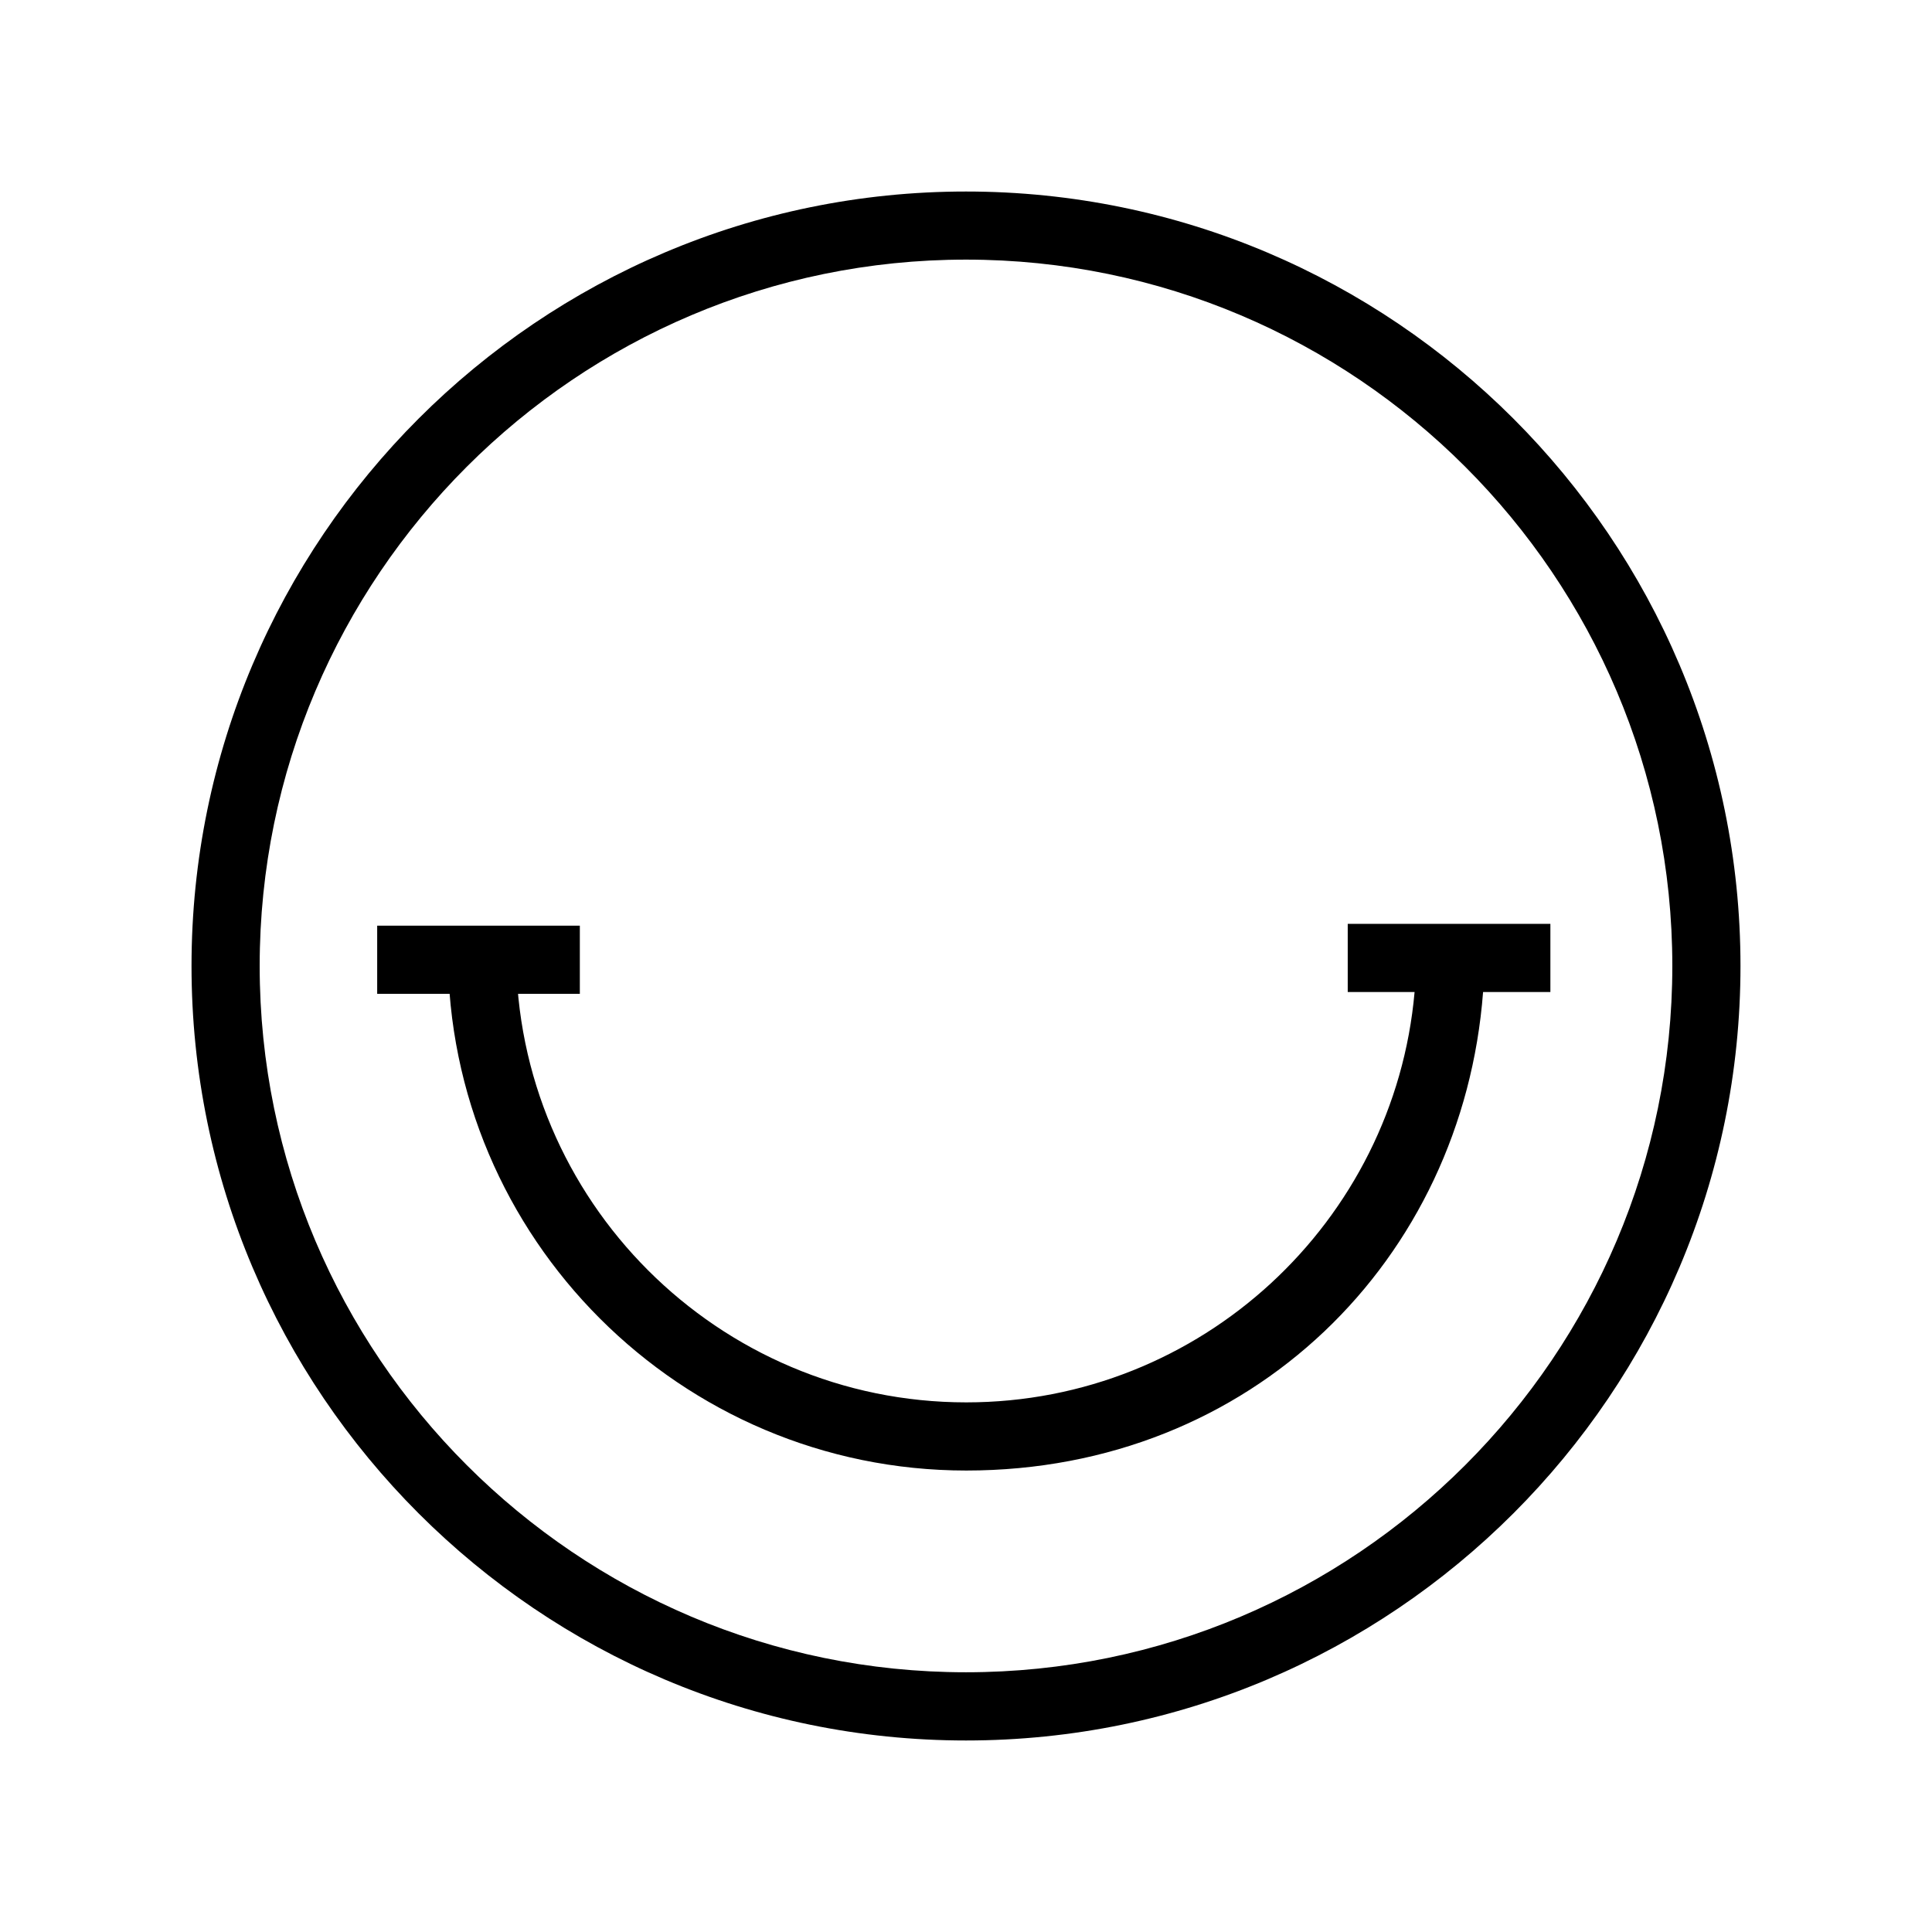
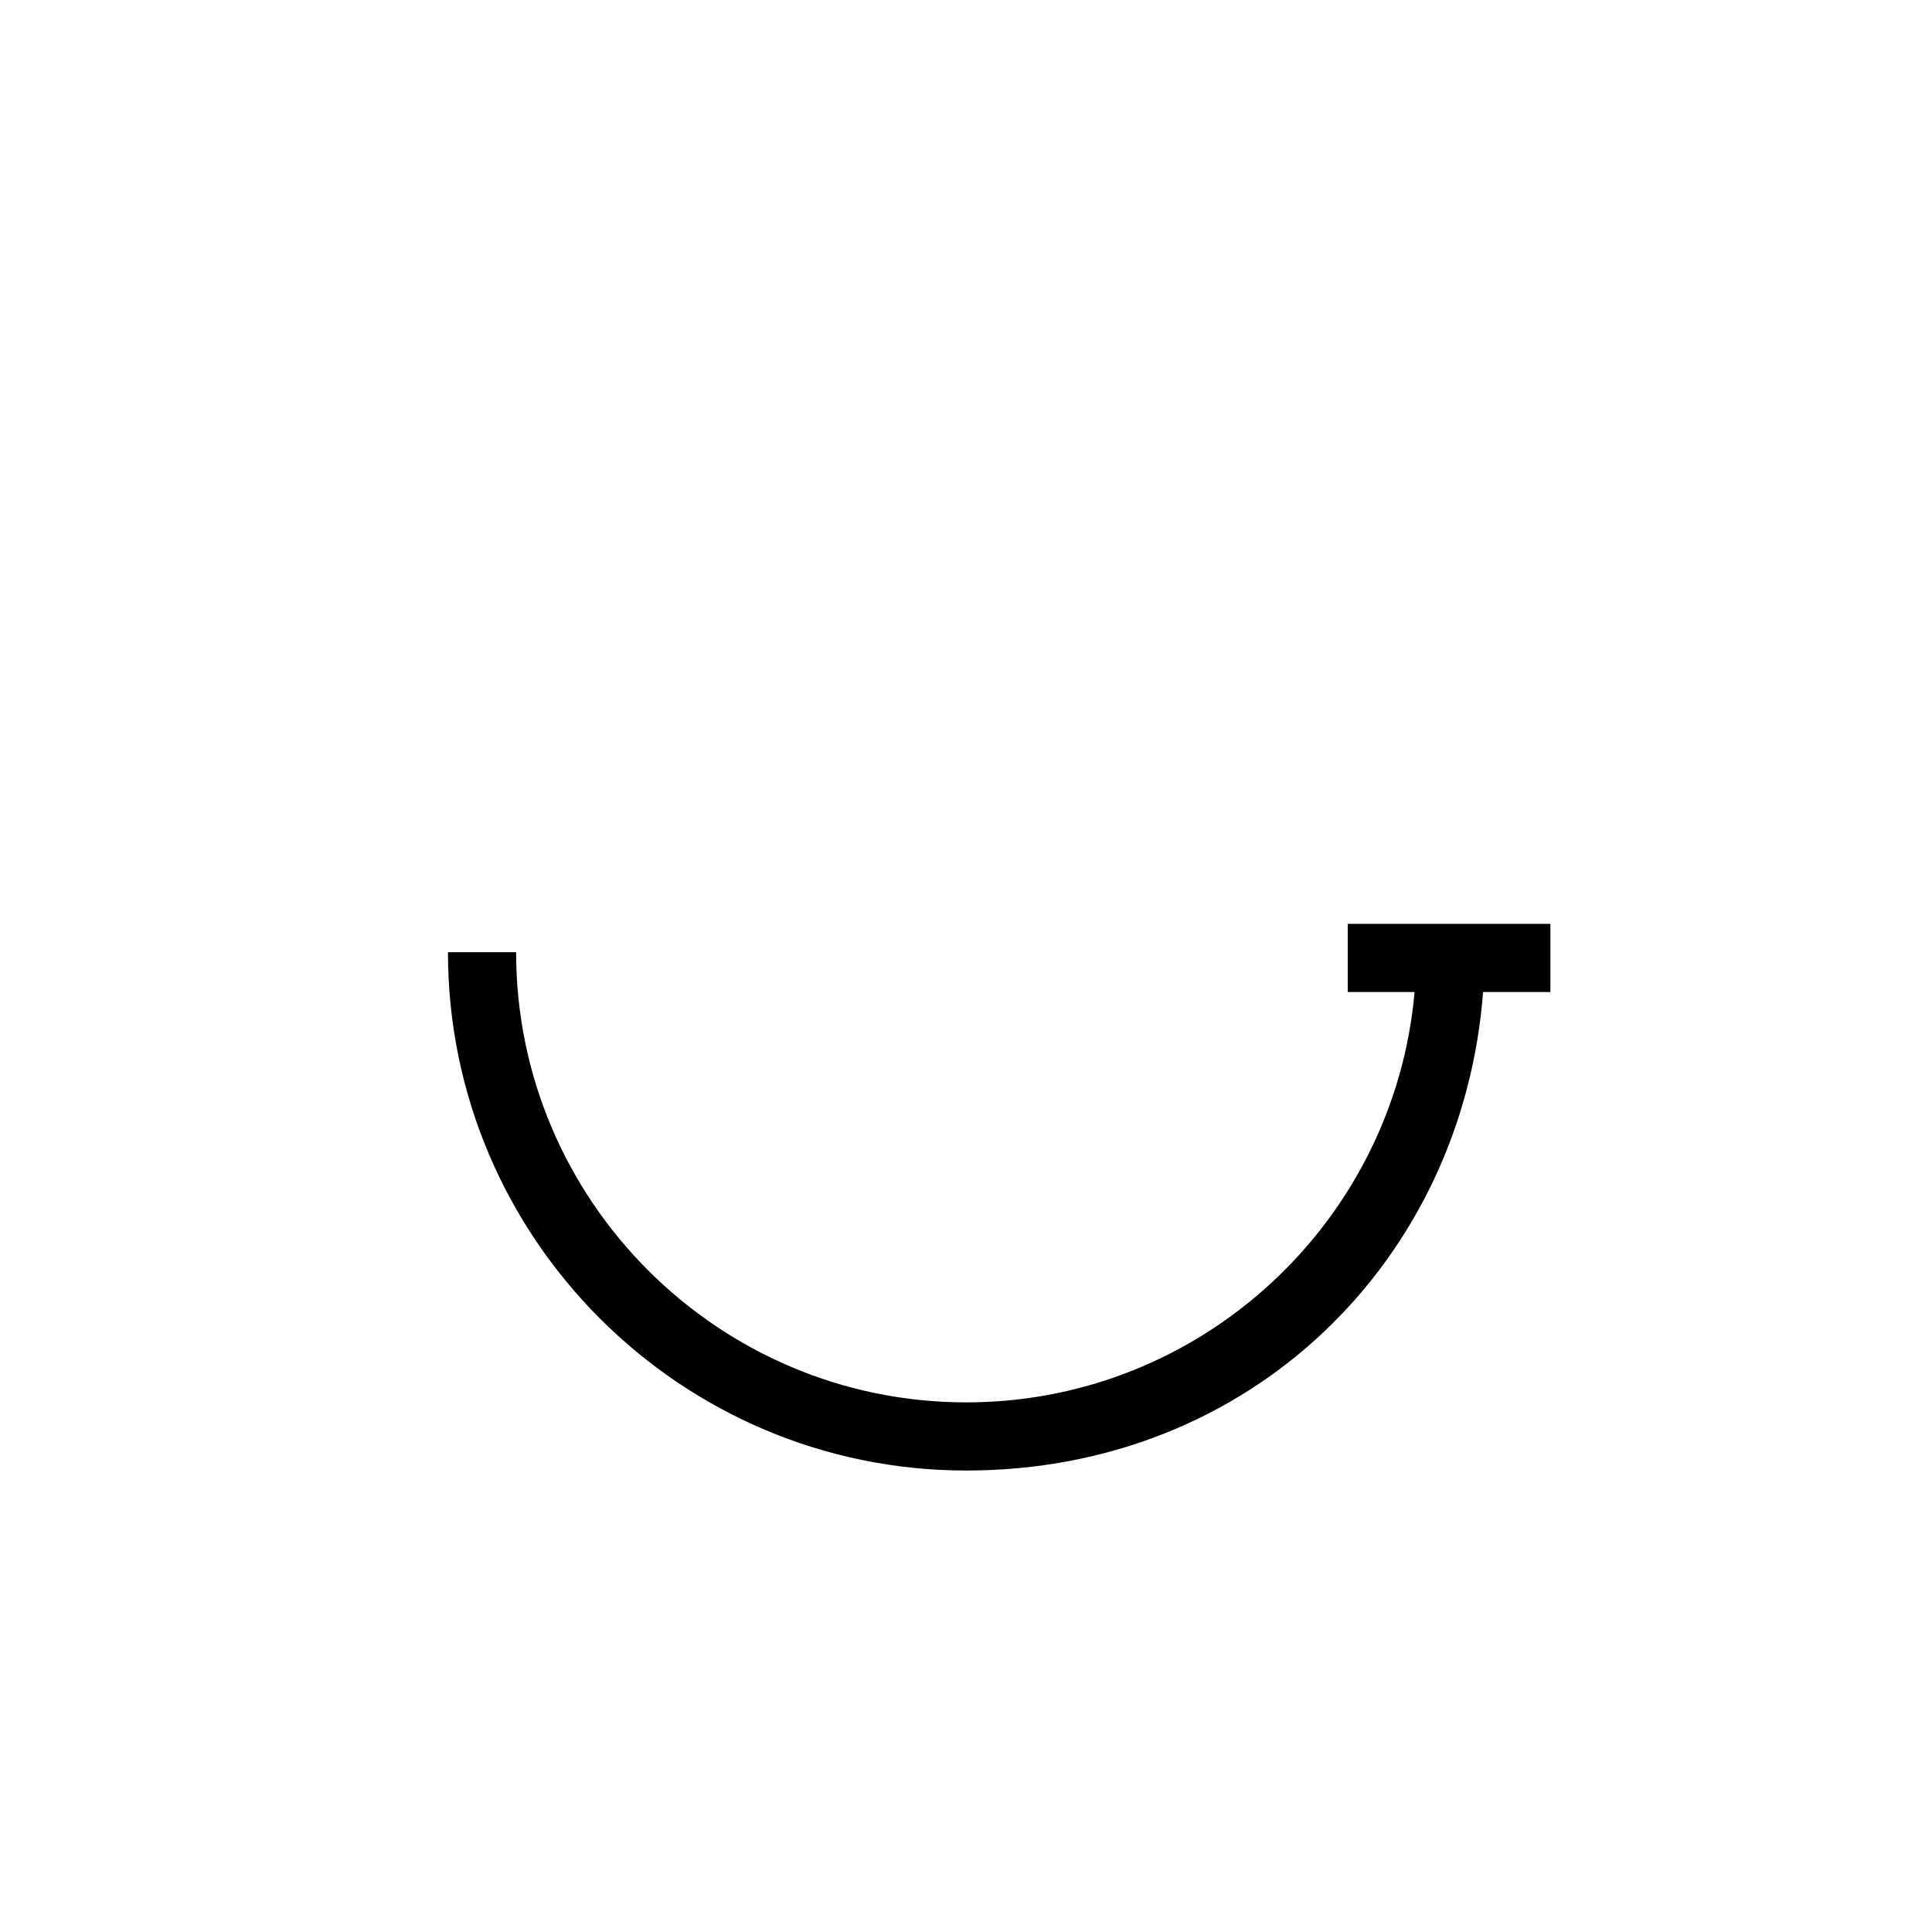
<svg xmlns="http://www.w3.org/2000/svg" viewBox="0 0 340.16 340.16" version="1.1" data-name="Layer 1" id="Layer_1">
  <defs>
    <style>
      .cls-1 {
        fill: #000;
        stroke-width: 0px;
      }
    </style>
  </defs>
  <g>
-     <path d="M170.08,33.72c-75.19,0-136.36,61.17-136.36,136.36s61.17,136.36,136.36,136.36,136.36-61.17,136.36-136.36S245.27,33.72,170.08,33.72ZM170.08,294.43c-68.57,0-124.36-55.79-124.36-124.36s55.79-124.36,124.36-124.36,124.36,55.79,124.36,124.36-55.79,124.36-124.36,124.36Z" class="cls-1" />
    <path d="M272.97,162.66h-35.68v12h11.77c-3.56,40.43-37.59,72.25-78.93,72.25-43.7,0-79.26-35.56-79.26-79.26h-12c0,50.32,40.94,91.26,91.26,91.26s87.41-37.19,90.99-84.25h11.85v-12Z" class="cls-1" />
  </g>
-   <rect height="12" width="35.68" y="162.98" x="66.41" class="cls-1" />
</svg>